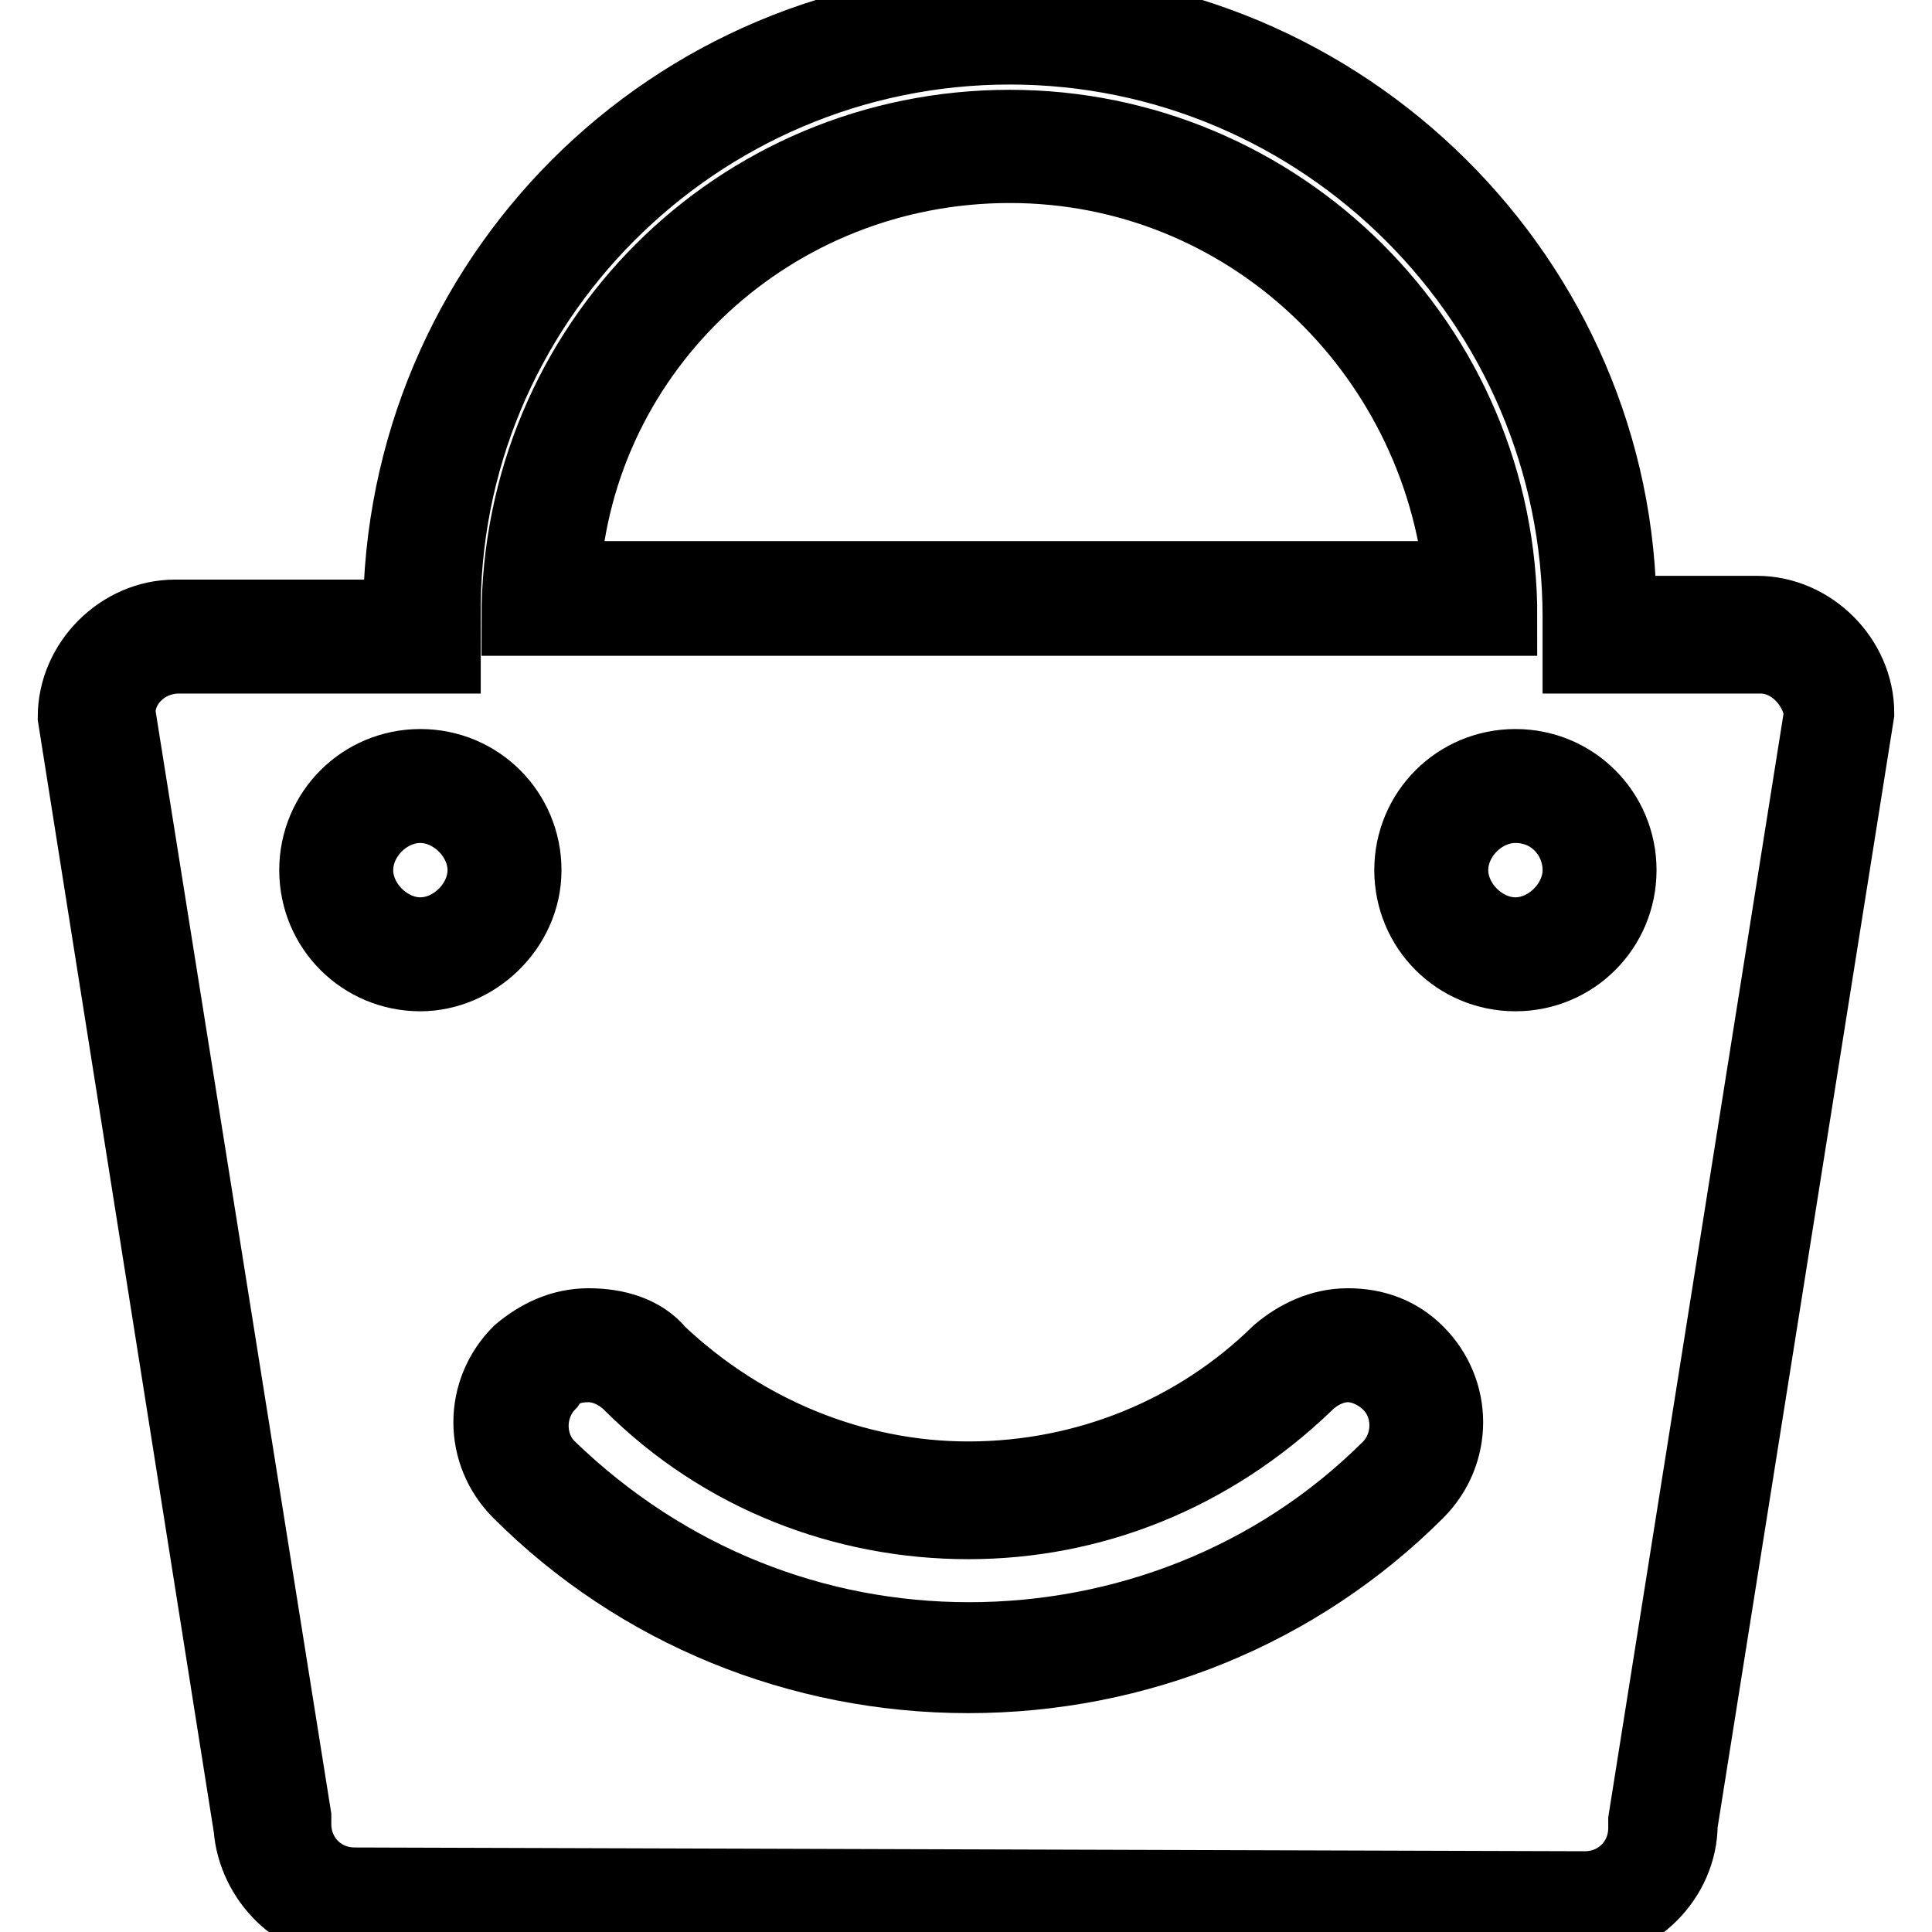
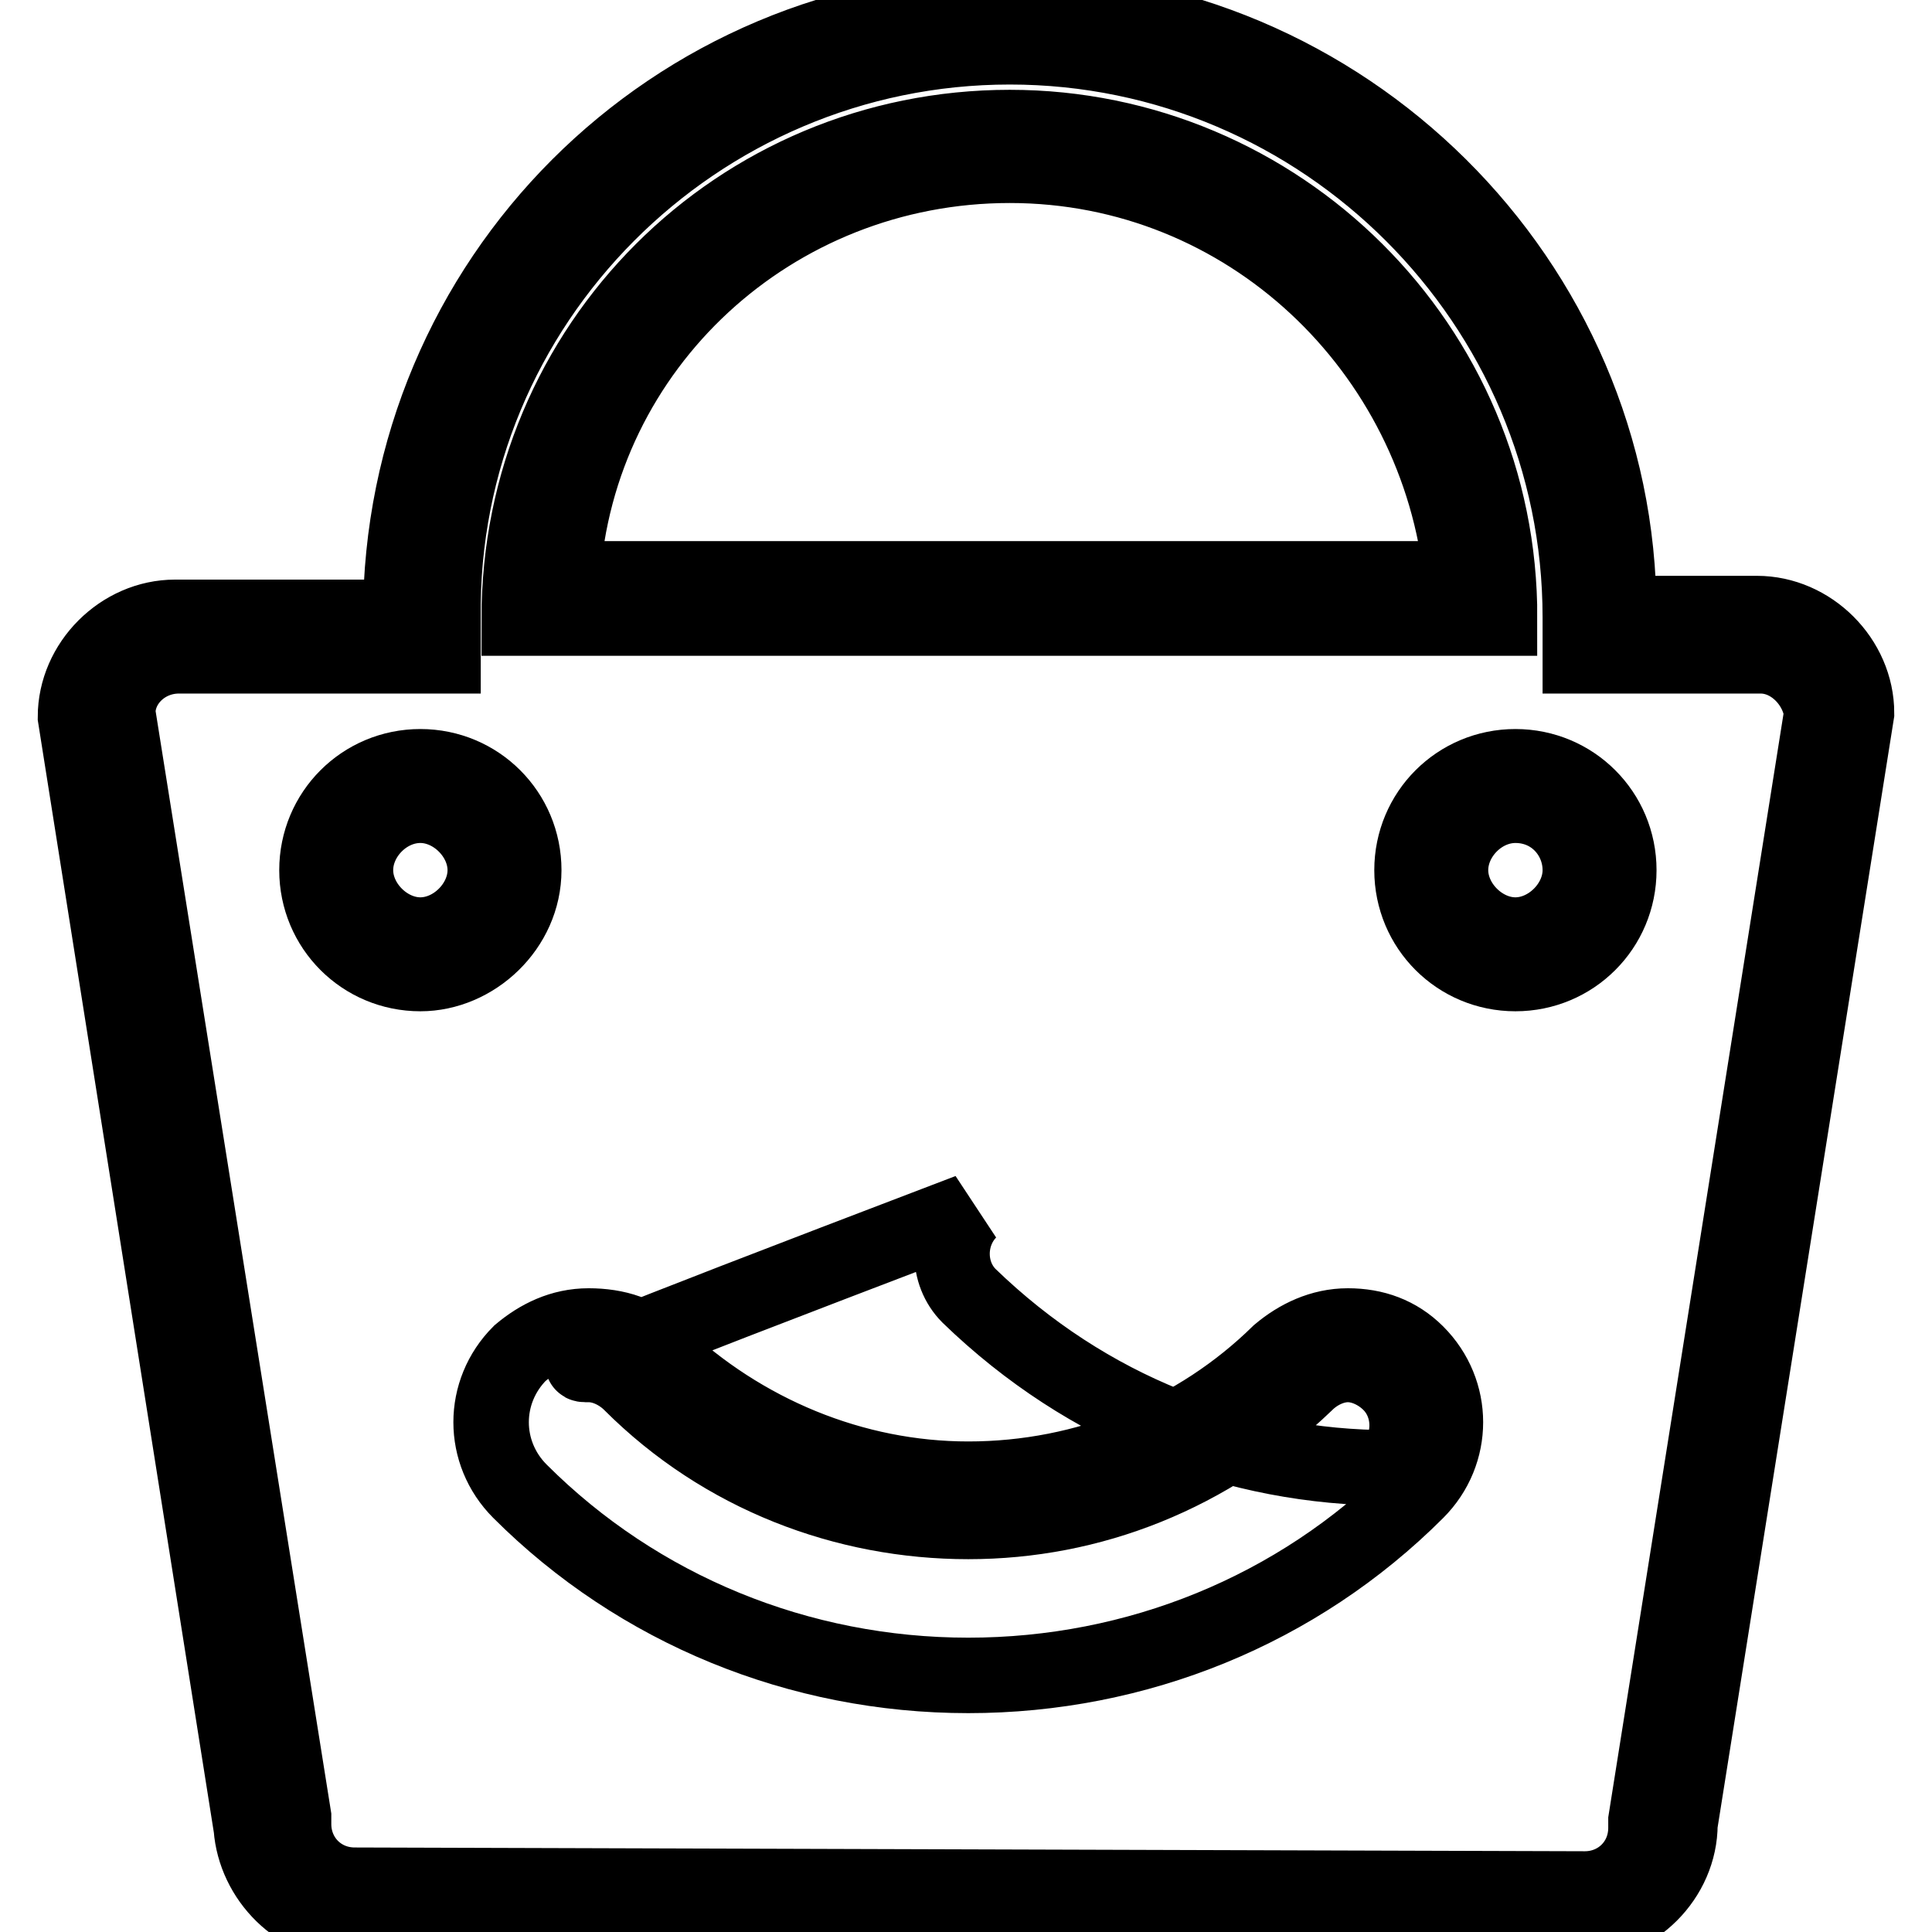
<svg xmlns="http://www.w3.org/2000/svg" version="1.1" x="0px" y="0px" viewBox="0 0 256 256" enable-background="new 0 0 256 256" xml:space="preserve">
  <g>
-     <path stroke-width="10" fill-opacity="0" stroke="#000000" d="M133.8,6.2c41.6,0,75.6,34,75.6,75.6v5.1h5.1h18.8c4.1,0,7.6,3.6,8.1,7.6l-23.3,146.7v0.5v0.5 c0,4.6-3.6,8.1-8.1,8.1L47,249.8c-4.6,0-8.1-3.6-8.1-8.1v-0.5v-0.5L15.6,94.5c0-4.1,3.6-7.6,8.1-7.6h29.9h5.1v-5.1 C58.2,40.2,92.2,6.2,133.8,6.2 M133.8,1.1c-44.7,0-80.7,36-80.7,80.7H23.2C16.1,81.8,10,87.9,10,95l23.3,147.2 c0.5,6.6,6.1,12.7,13.7,12.7h162.4c7.1,0,13.2-6.1,13.2-13.2L246,94.5c0-7.1-6.1-13.2-13.2-13.2h-18.3 C214.5,37.2,178,1.1,133.8,1.1L133.8,1.1z M133.8,21.9c31.5,0,56.8,24.4,59.9,54.8H74.5C76.5,45.8,102.4,21.9,133.8,21.9  M133.8,16.9c-36,0-65,28.9-65,65h129.9C198.8,45.8,169.4,16.9,133.8,16.9L133.8,16.9z M55.7,129c-7.6,0-13.7-6.1-13.7-13.7 c0-7.6,6.1-13.7,13.7-13.7s13.7,6.1,13.7,13.7C69.4,122.9,62.8,129,55.7,129z M55.7,106.7c-4.6,0-8.6,4.1-8.6,8.6s4.1,8.6,8.6,8.6 s8.6-4.1,8.6-8.6S60.2,106.7,55.7,106.7z M78,180.8c2,0,4.1,1,5.6,2.5c12.2,12.2,28.4,18.3,44.7,18.3c16.2,0,32-6.1,44.7-18.3 c1.5-1.5,3.6-2.5,5.6-2.5c2,0,4.1,1,5.6,2.5c3,3,3,8.1,0,11.2c-15.2,15.2-35.5,22.8-55.8,22.8c-20.3,0-40.1-7.6-55.8-22.8 c-3-3-3-8.1,0-11.2C73.9,181.3,76,180.8,78,180.8 M78,175.7c-3.6,0-6.6,1.5-9.1,3.6c-5.1,5.1-5.1,13.2,0,18.3 c15.7,15.7,37,24.4,59.4,24.4c22.3,0,43.6-8.6,59.4-24.4c5.1-5.1,5.1-13.2,0-18.3c-2.5-2.5-5.6-3.6-9.1-3.6s-6.6,1.5-9.1,3.6 C158.7,189.9,144,196,128.3,196c-15.2,0-29.9-6.1-41.1-16.7C85.1,176.7,81.6,175.7,78,175.7L78,175.7z M200.8,129 c-7.6,0-13.7-6.1-13.7-13.7c0-7.6,6.1-13.7,13.7-13.7c7.6,0,13.7,6.1,13.7,13.7C214.5,122.9,208.4,129,200.8,129z M200.8,106.7 c-4.6,0-8.6,4.1-8.6,8.6s4.1,8.6,8.6,8.6s8.6-4.1,8.6-8.6S205.9,106.7,200.8,106.7z" />
+     <path stroke-width="10" fill-opacity="0" stroke="#000000" d="M133.8,6.2c41.6,0,75.6,34,75.6,75.6v5.1h5.1h18.8c4.1,0,7.6,3.6,8.1,7.6l-23.3,146.7v0.5v0.5 c0,4.6-3.6,8.1-8.1,8.1L47,249.8c-4.6,0-8.1-3.6-8.1-8.1v-0.5v-0.5L15.6,94.5c0-4.1,3.6-7.6,8.1-7.6h29.9h5.1v-5.1 C58.2,40.2,92.2,6.2,133.8,6.2 M133.8,1.1c-44.7,0-80.7,36-80.7,80.7H23.2C16.1,81.8,10,87.9,10,95l23.3,147.2 c0.5,6.6,6.1,12.7,13.7,12.7h162.4c7.1,0,13.2-6.1,13.2-13.2L246,94.5c0-7.1-6.1-13.2-13.2-13.2h-18.3 C214.5,37.2,178,1.1,133.8,1.1L133.8,1.1z M133.8,21.9c31.5,0,56.8,24.4,59.9,54.8H74.5C76.5,45.8,102.4,21.9,133.8,21.9  M133.8,16.9c-36,0-65,28.9-65,65h129.9C198.8,45.8,169.4,16.9,133.8,16.9L133.8,16.9z M55.7,129c-7.6,0-13.7-6.1-13.7-13.7 c0-7.6,6.1-13.7,13.7-13.7s13.7,6.1,13.7,13.7C69.4,122.9,62.8,129,55.7,129z M55.7,106.7c-4.6,0-8.6,4.1-8.6,8.6s4.1,8.6,8.6,8.6 s8.6-4.1,8.6-8.6S60.2,106.7,55.7,106.7z M78,180.8c2,0,4.1,1,5.6,2.5c12.2,12.2,28.4,18.3,44.7,18.3c16.2,0,32-6.1,44.7-18.3 c1.5-1.5,3.6-2.5,5.6-2.5c2,0,4.1,1,5.6,2.5c3,3,3,8.1,0,11.2c-20.3,0-40.1-7.6-55.8-22.8 c-3-3-3-8.1,0-11.2C73.9,181.3,76,180.8,78,180.8 M78,175.7c-3.6,0-6.6,1.5-9.1,3.6c-5.1,5.1-5.1,13.2,0,18.3 c15.7,15.7,37,24.4,59.4,24.4c22.3,0,43.6-8.6,59.4-24.4c5.1-5.1,5.1-13.2,0-18.3c-2.5-2.5-5.6-3.6-9.1-3.6s-6.6,1.5-9.1,3.6 C158.7,189.9,144,196,128.3,196c-15.2,0-29.9-6.1-41.1-16.7C85.1,176.7,81.6,175.7,78,175.7L78,175.7z M200.8,129 c-7.6,0-13.7-6.1-13.7-13.7c0-7.6,6.1-13.7,13.7-13.7c7.6,0,13.7,6.1,13.7,13.7C214.5,122.9,208.4,129,200.8,129z M200.8,106.7 c-4.6,0-8.6,4.1-8.6,8.6s4.1,8.6,8.6,8.6s8.6-4.1,8.6-8.6S205.9,106.7,200.8,106.7z" />
  </g>
</svg>